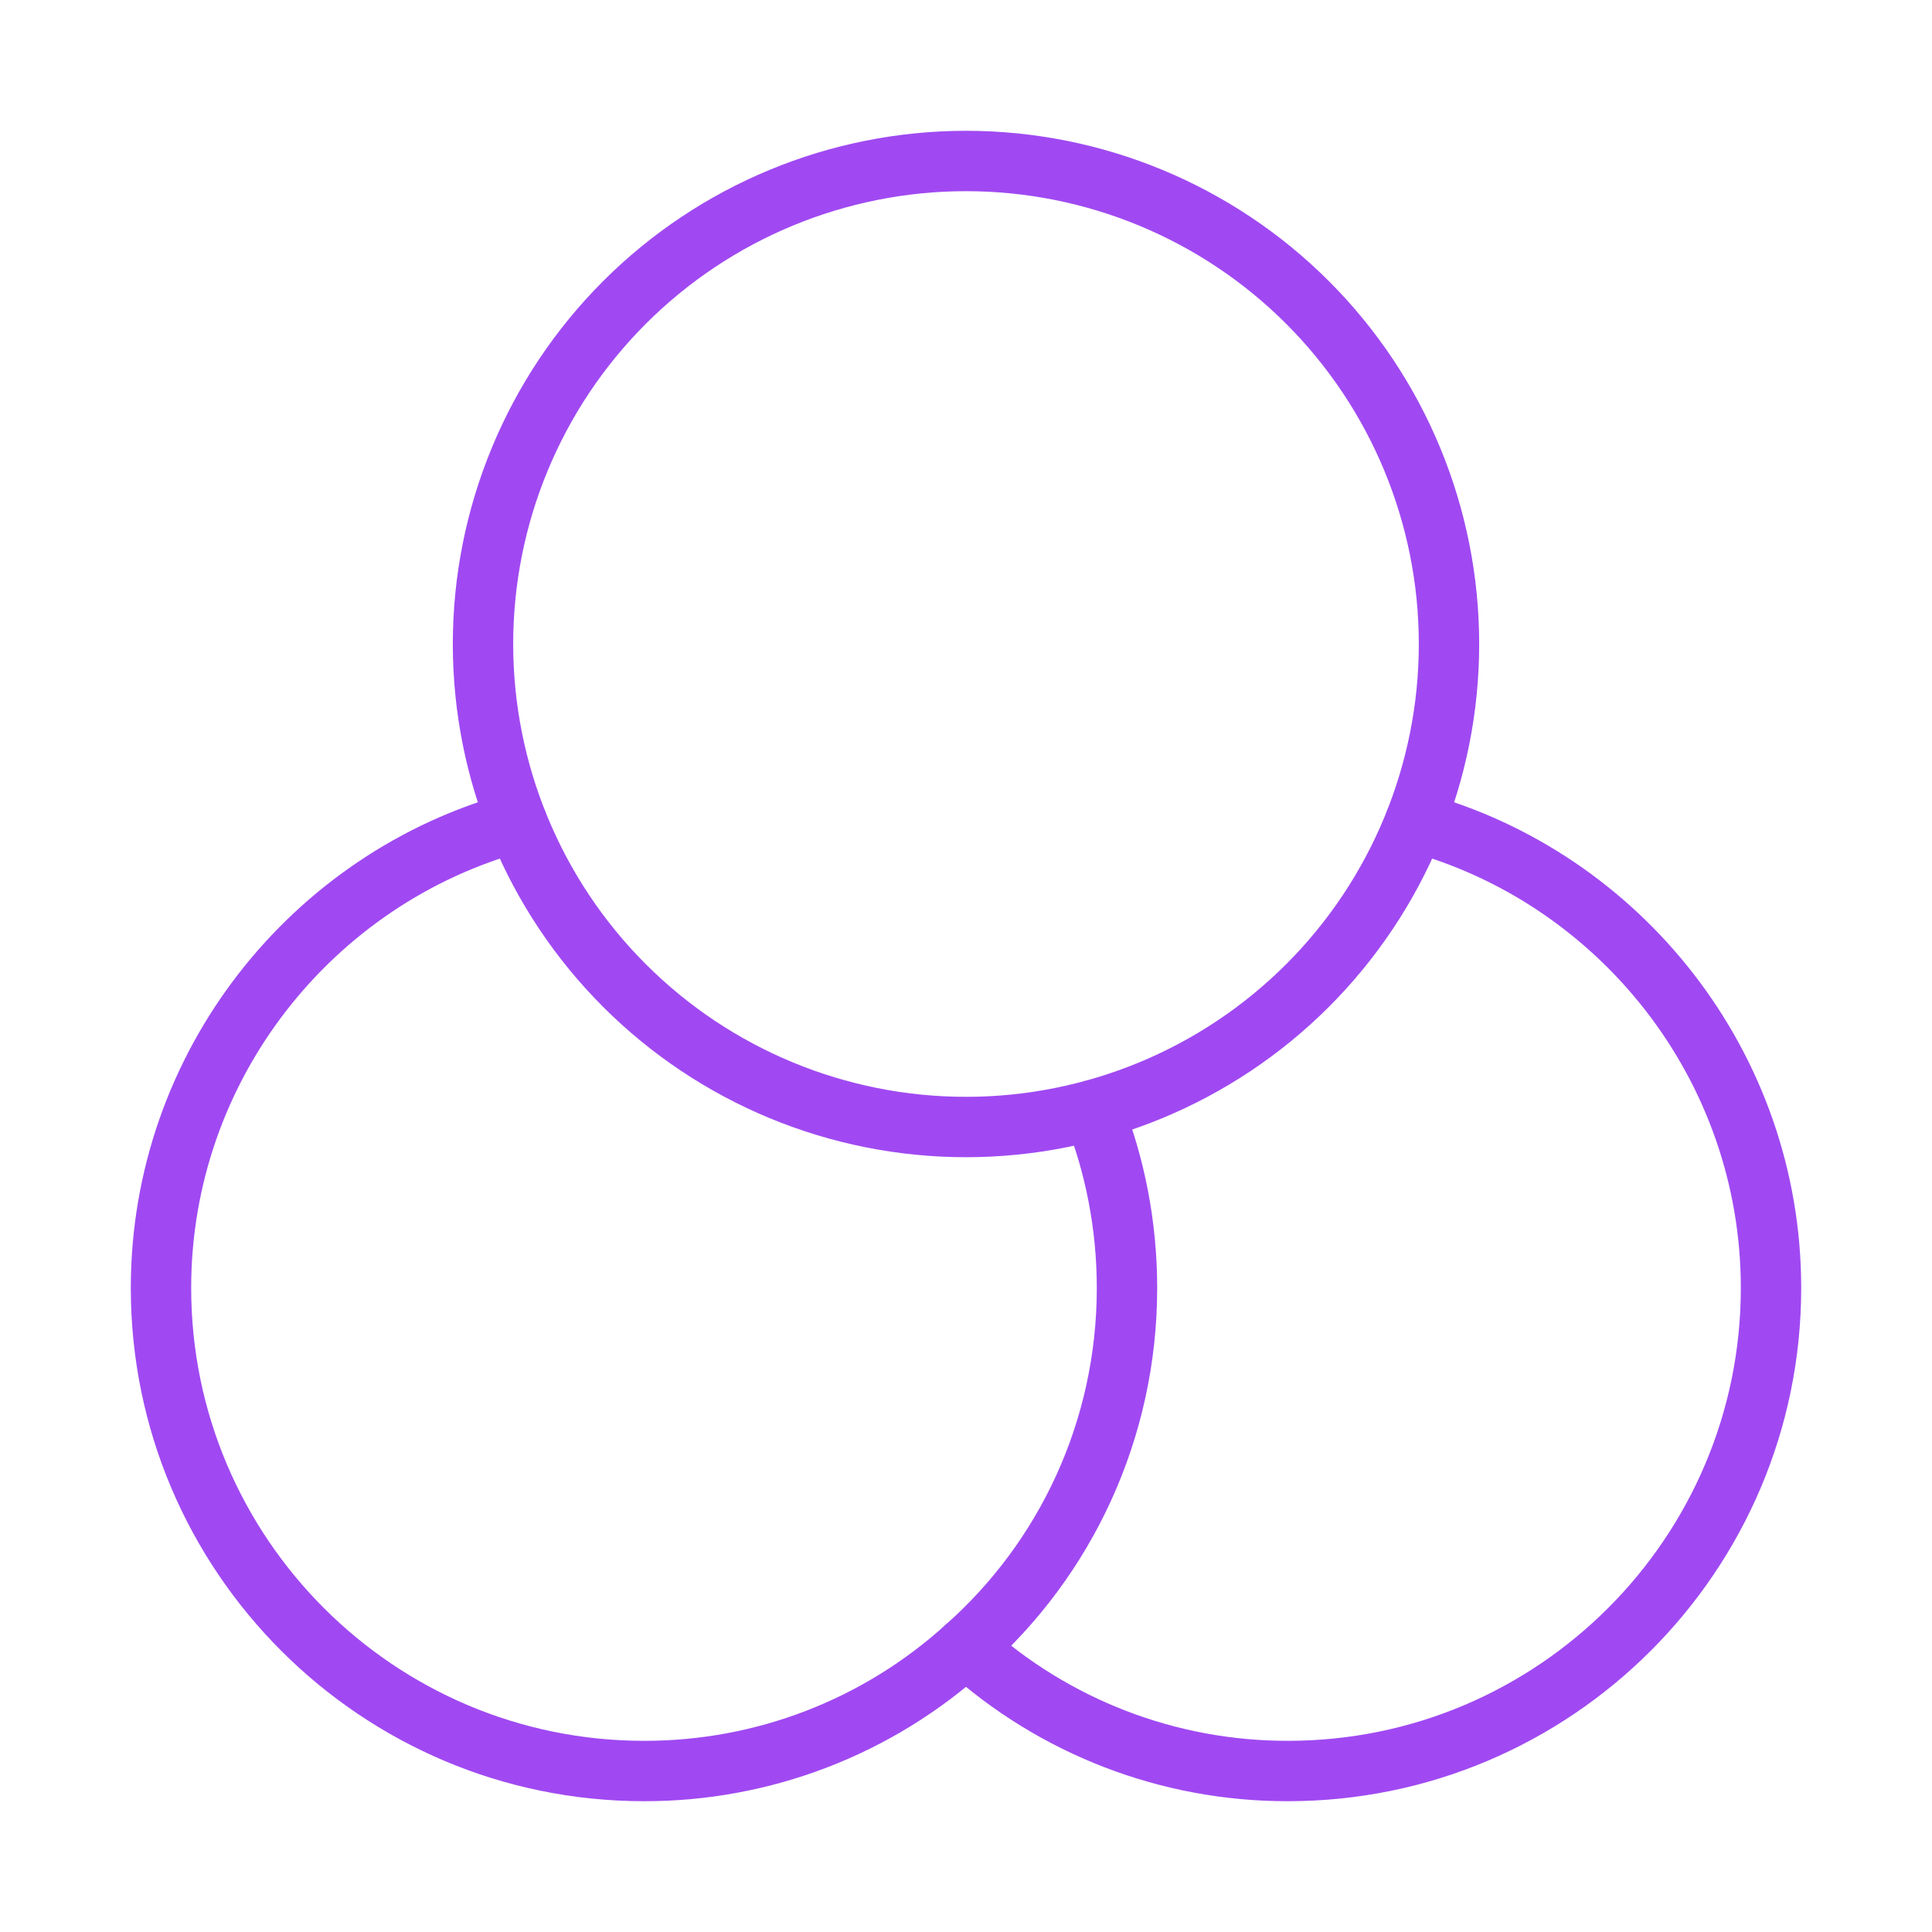
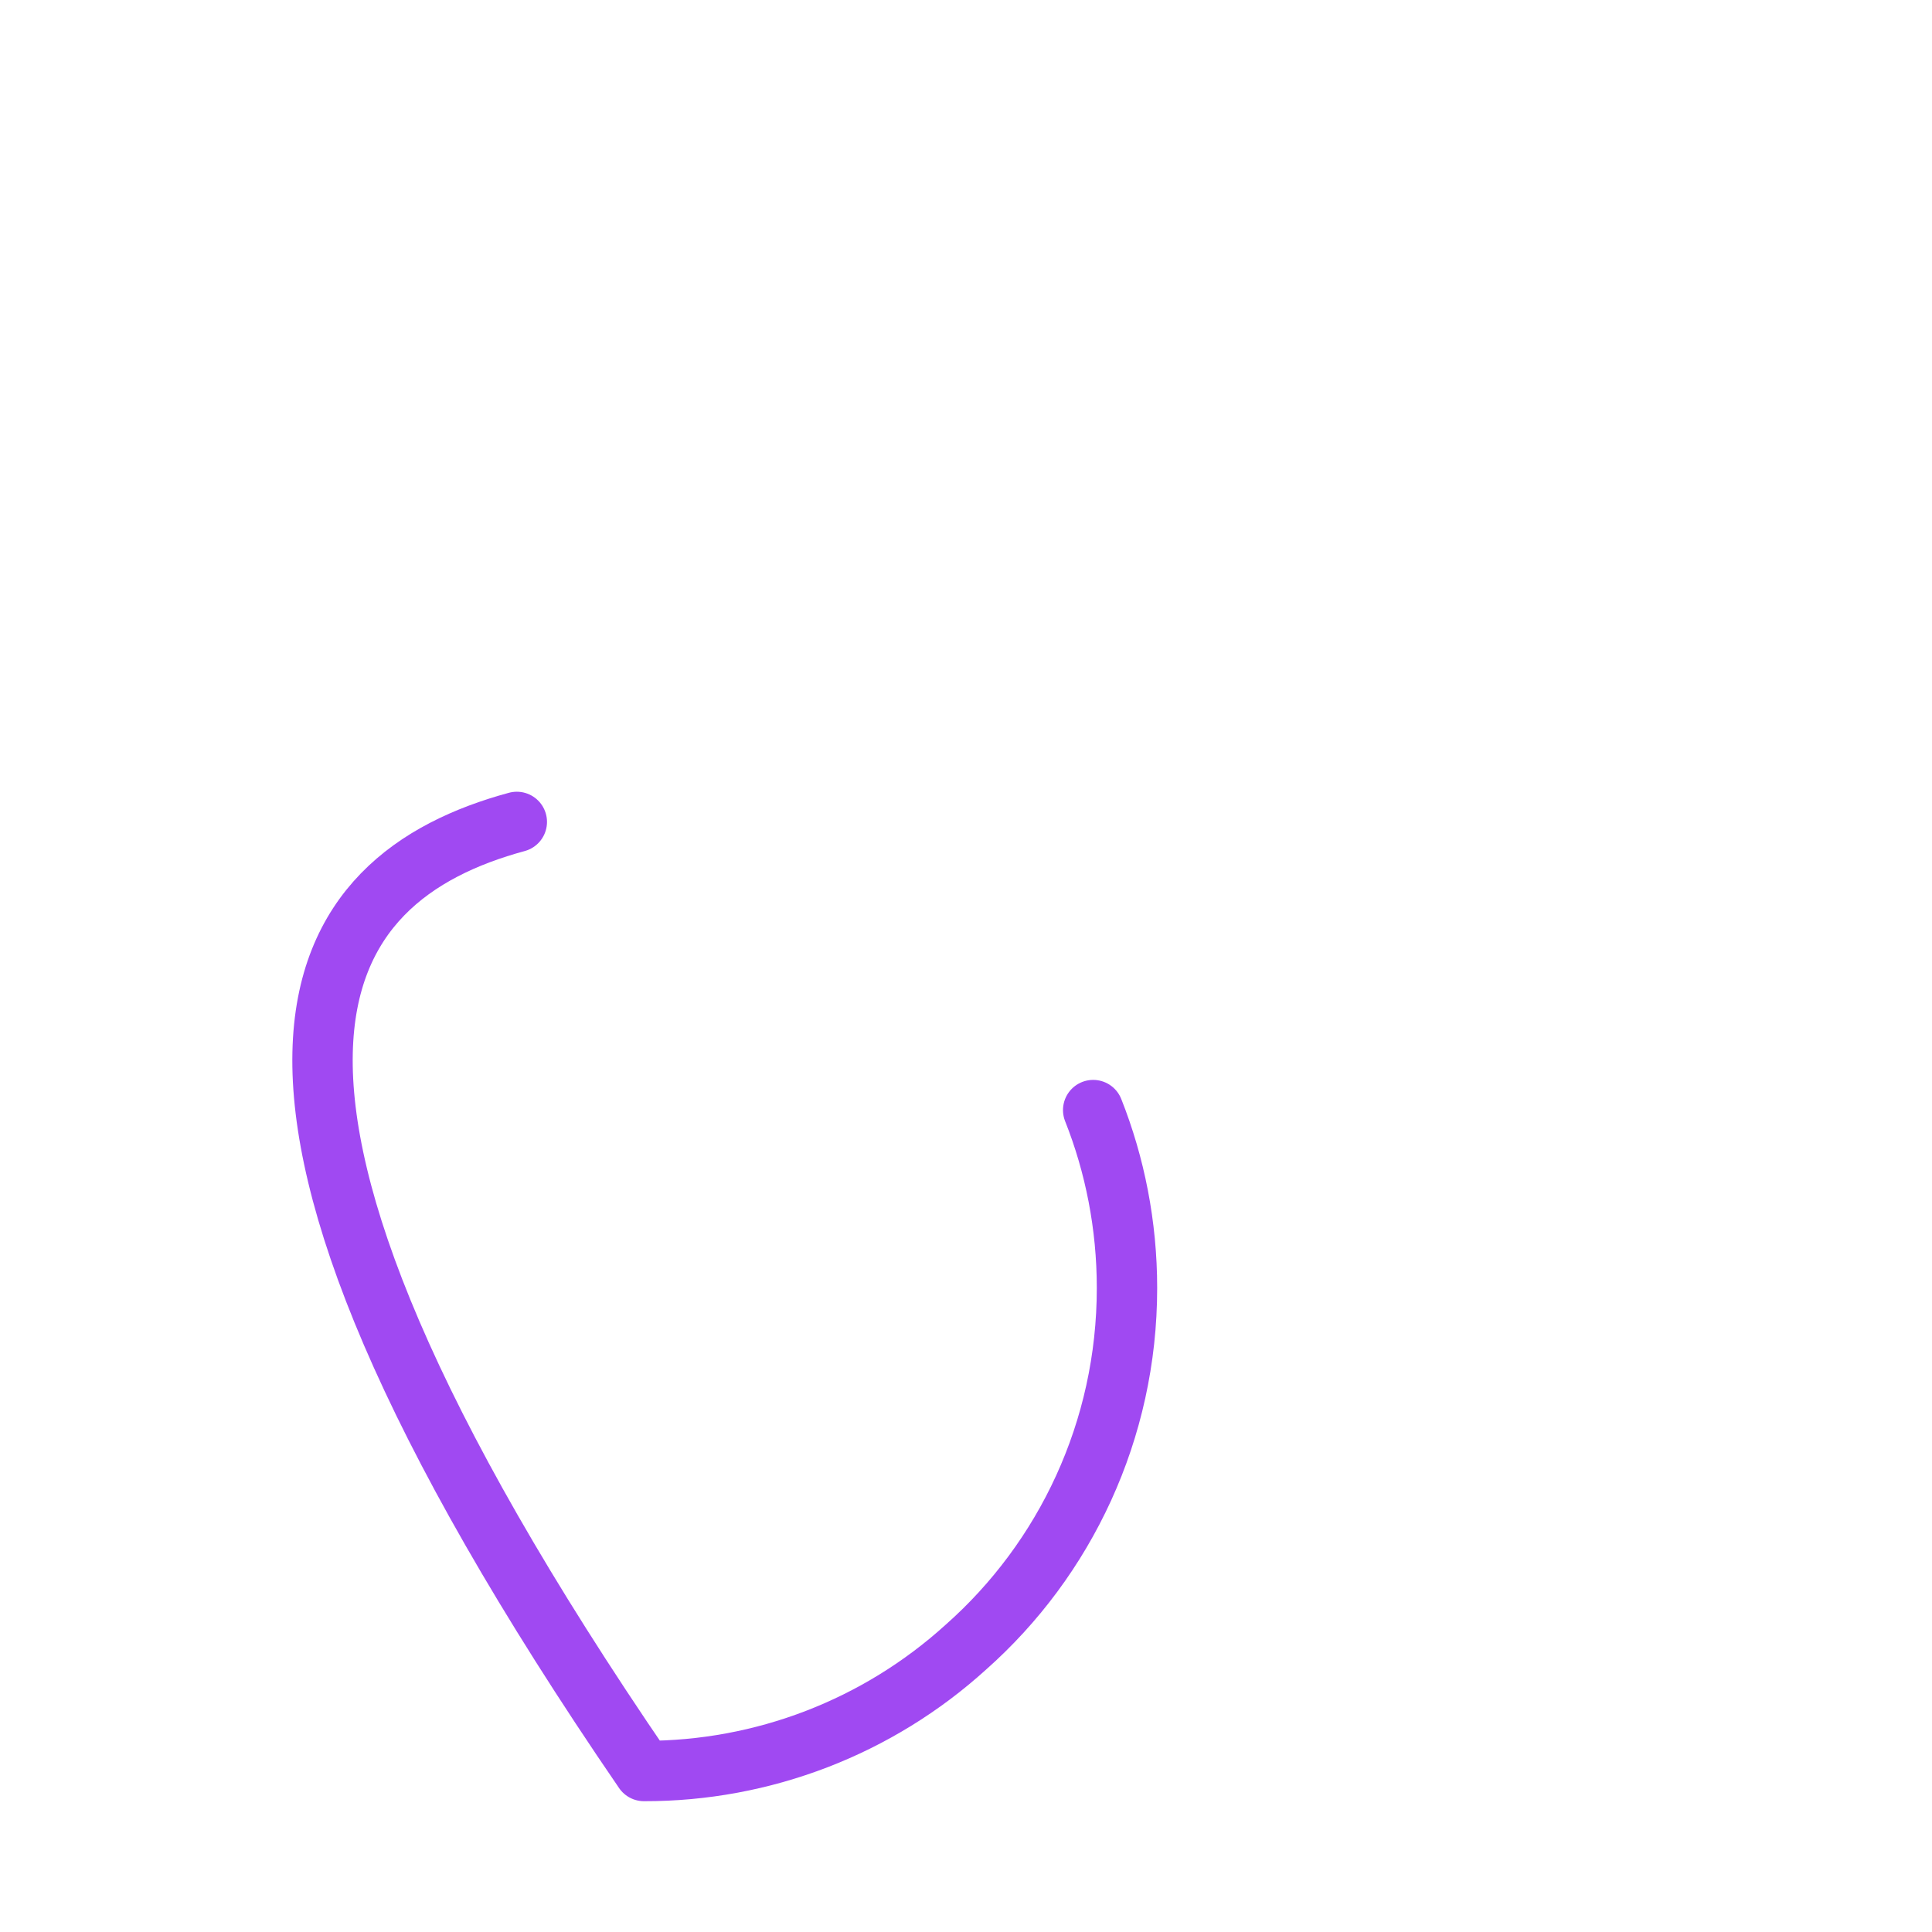
<svg xmlns="http://www.w3.org/2000/svg" width="64" height="64" viewBox="0 0 64 64" fill="none">
  <g clip-path="url(#clip0_17_2107)">
-     <path d="M36.213 36.773C36.933 38.587 37.333 40.587 37.333 42.667C37.333 47.387 35.28 51.653 32 54.56C29.081 57.211 25.276 58.675 21.333 58.667C12.506 58.667 5.333 51.493 5.333 42.667C5.333 35.307 10.346 29.067 17.12 27.227" stroke="#A049F2" stroke-width="2" stroke-linecap="round" stroke-linejoin="round" />
-     <path d="M46.88 27.227C53.653 29.067 58.667 35.307 58.667 42.667C58.667 51.493 51.493 58.667 42.667 58.667C38.724 58.675 34.919 57.211 32 54.56" stroke="#A049F2" stroke-width="2" stroke-linecap="round" stroke-linejoin="round" />
-     <path d="M16 21.334C16 25.577 17.686 29.647 20.686 32.647C23.687 35.648 27.756 37.334 32 37.334C36.243 37.334 40.313 35.648 43.314 32.647C46.314 29.647 48 25.577 48 21.334C48 17.09 46.314 13.02 43.314 10.02C40.313 7.019 36.243 5.333 32 5.333C27.756 5.333 23.687 7.019 20.686 10.02C17.686 13.02 16 17.09 16 21.334Z" stroke="#A049F2" stroke-width="2" stroke-linecap="round" stroke-linejoin="round" />
+     <path d="M36.213 36.773C36.933 38.587 37.333 40.587 37.333 42.667C37.333 47.387 35.28 51.653 32 54.56C29.081 57.211 25.276 58.675 21.333 58.667C5.333 35.307 10.346 29.067 17.12 27.227" stroke="#A049F2" stroke-width="2" stroke-linecap="round" stroke-linejoin="round" />
  </g>
  <defs>
    <clipPath id="clip0_17_2107">
      <rect width="64" height="64" fill="white" />
    </clipPath>
  </defs>
</svg>